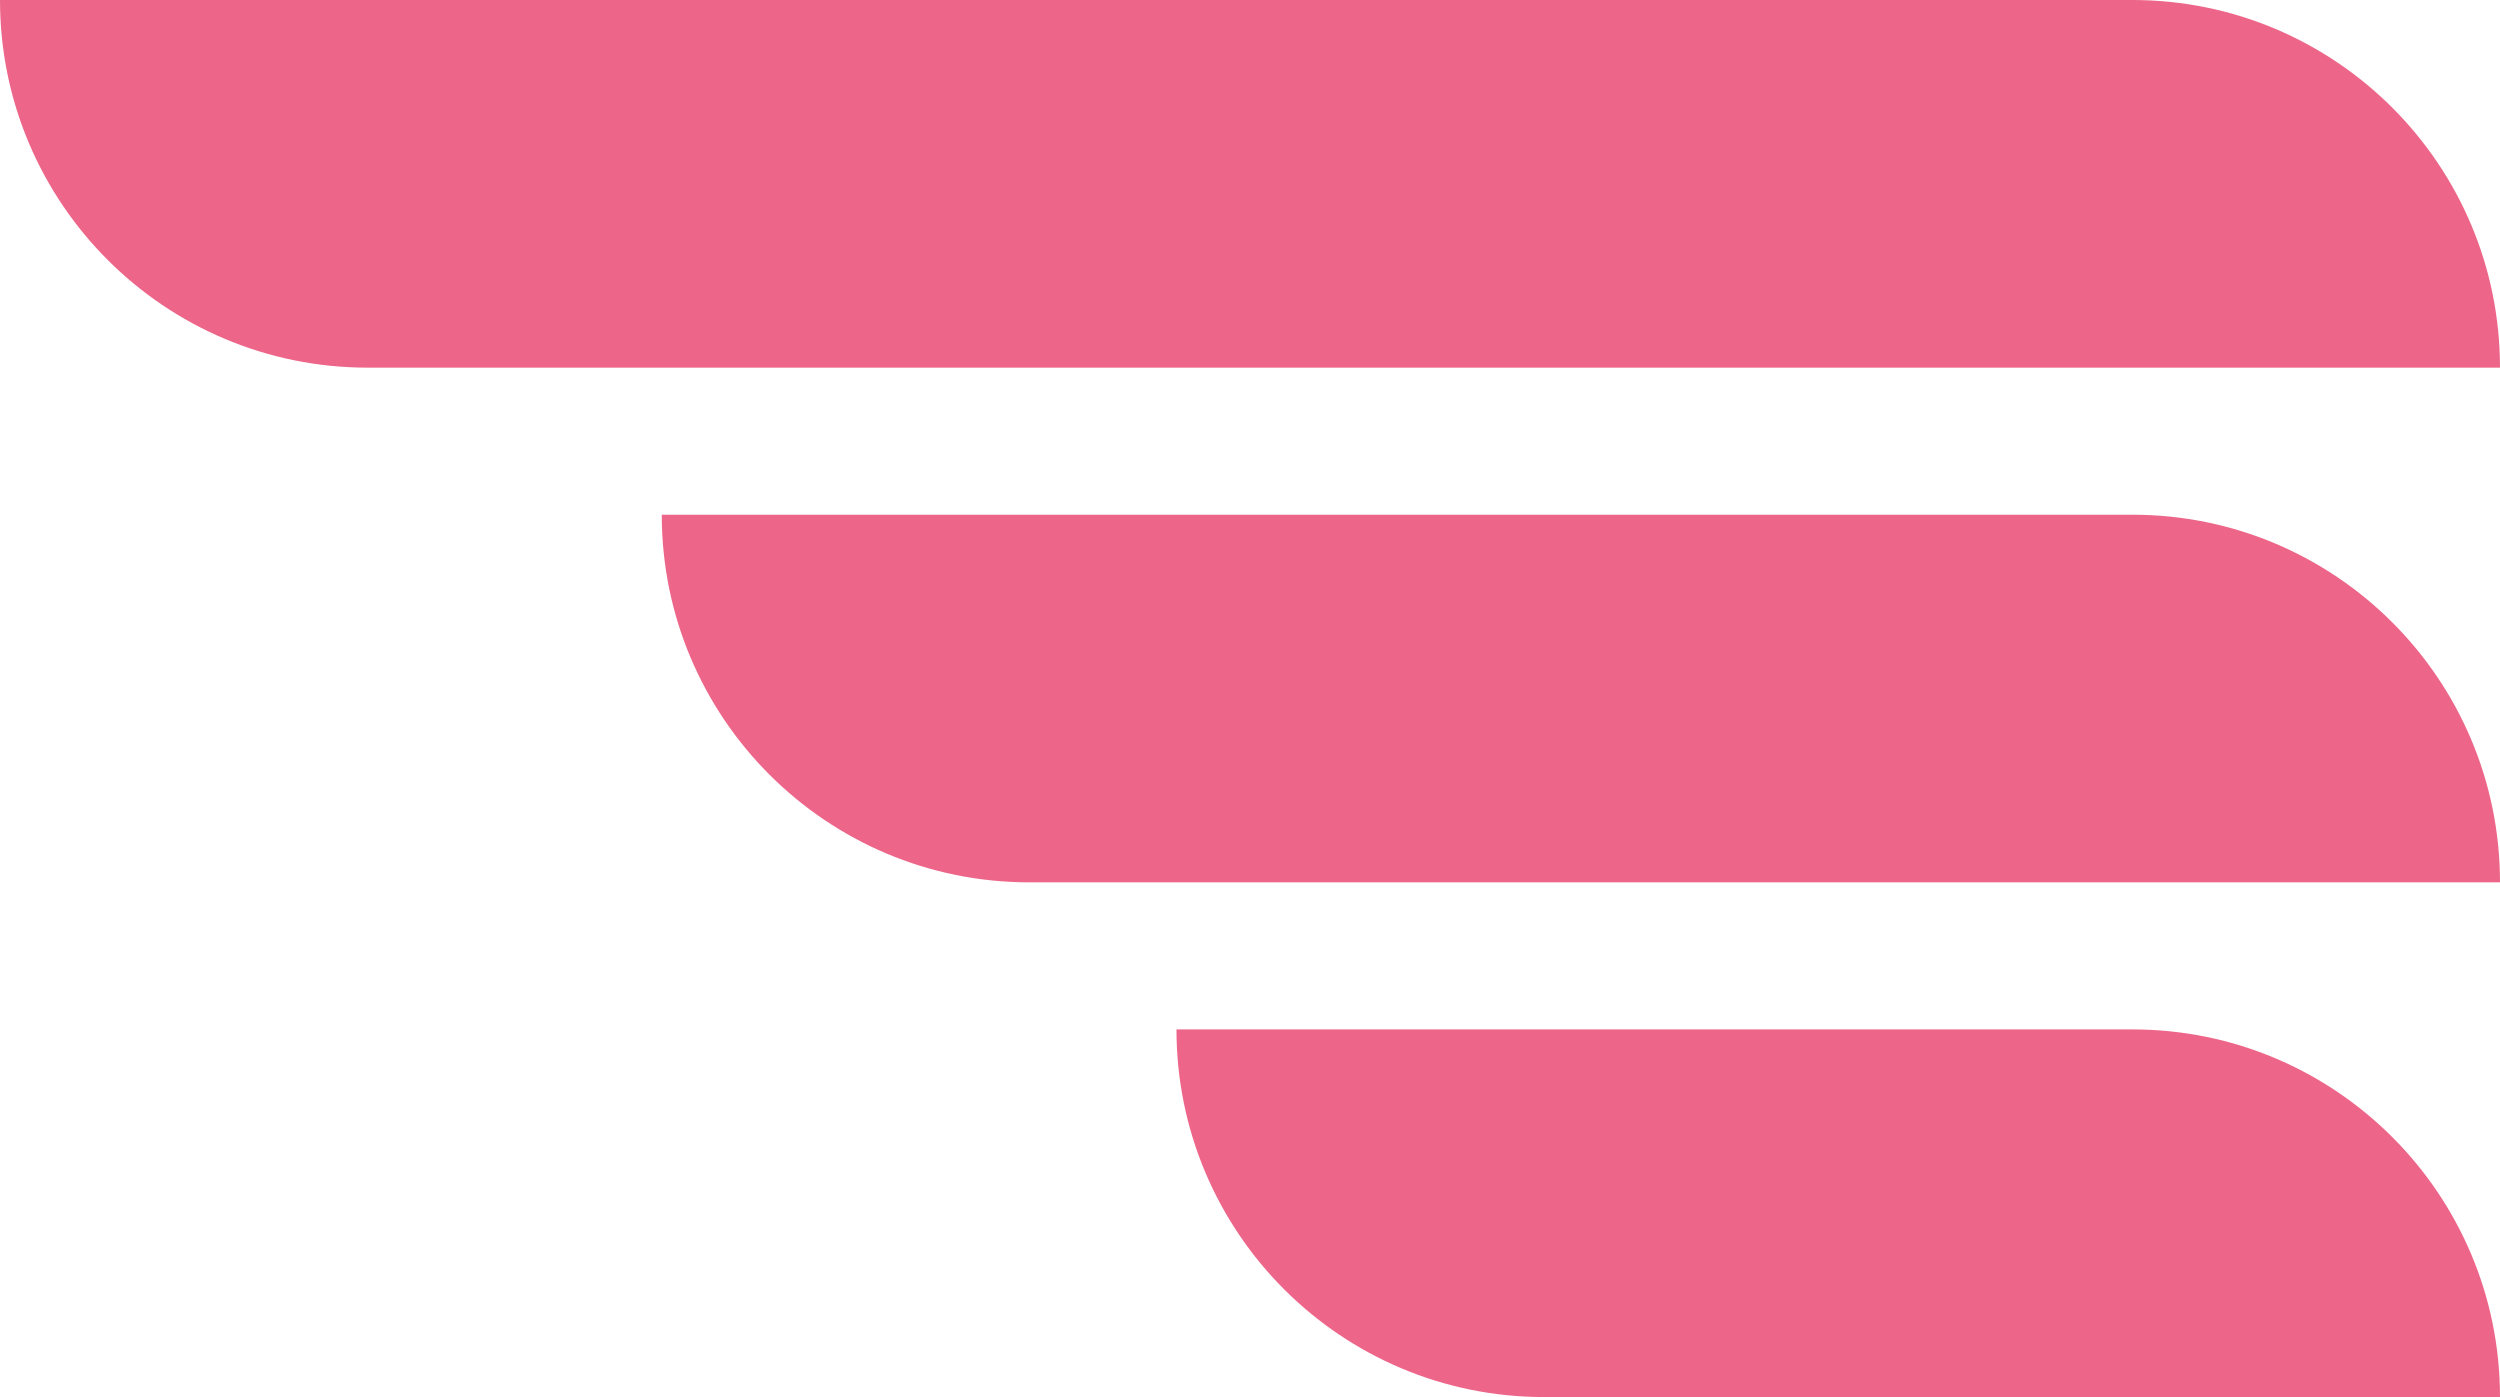
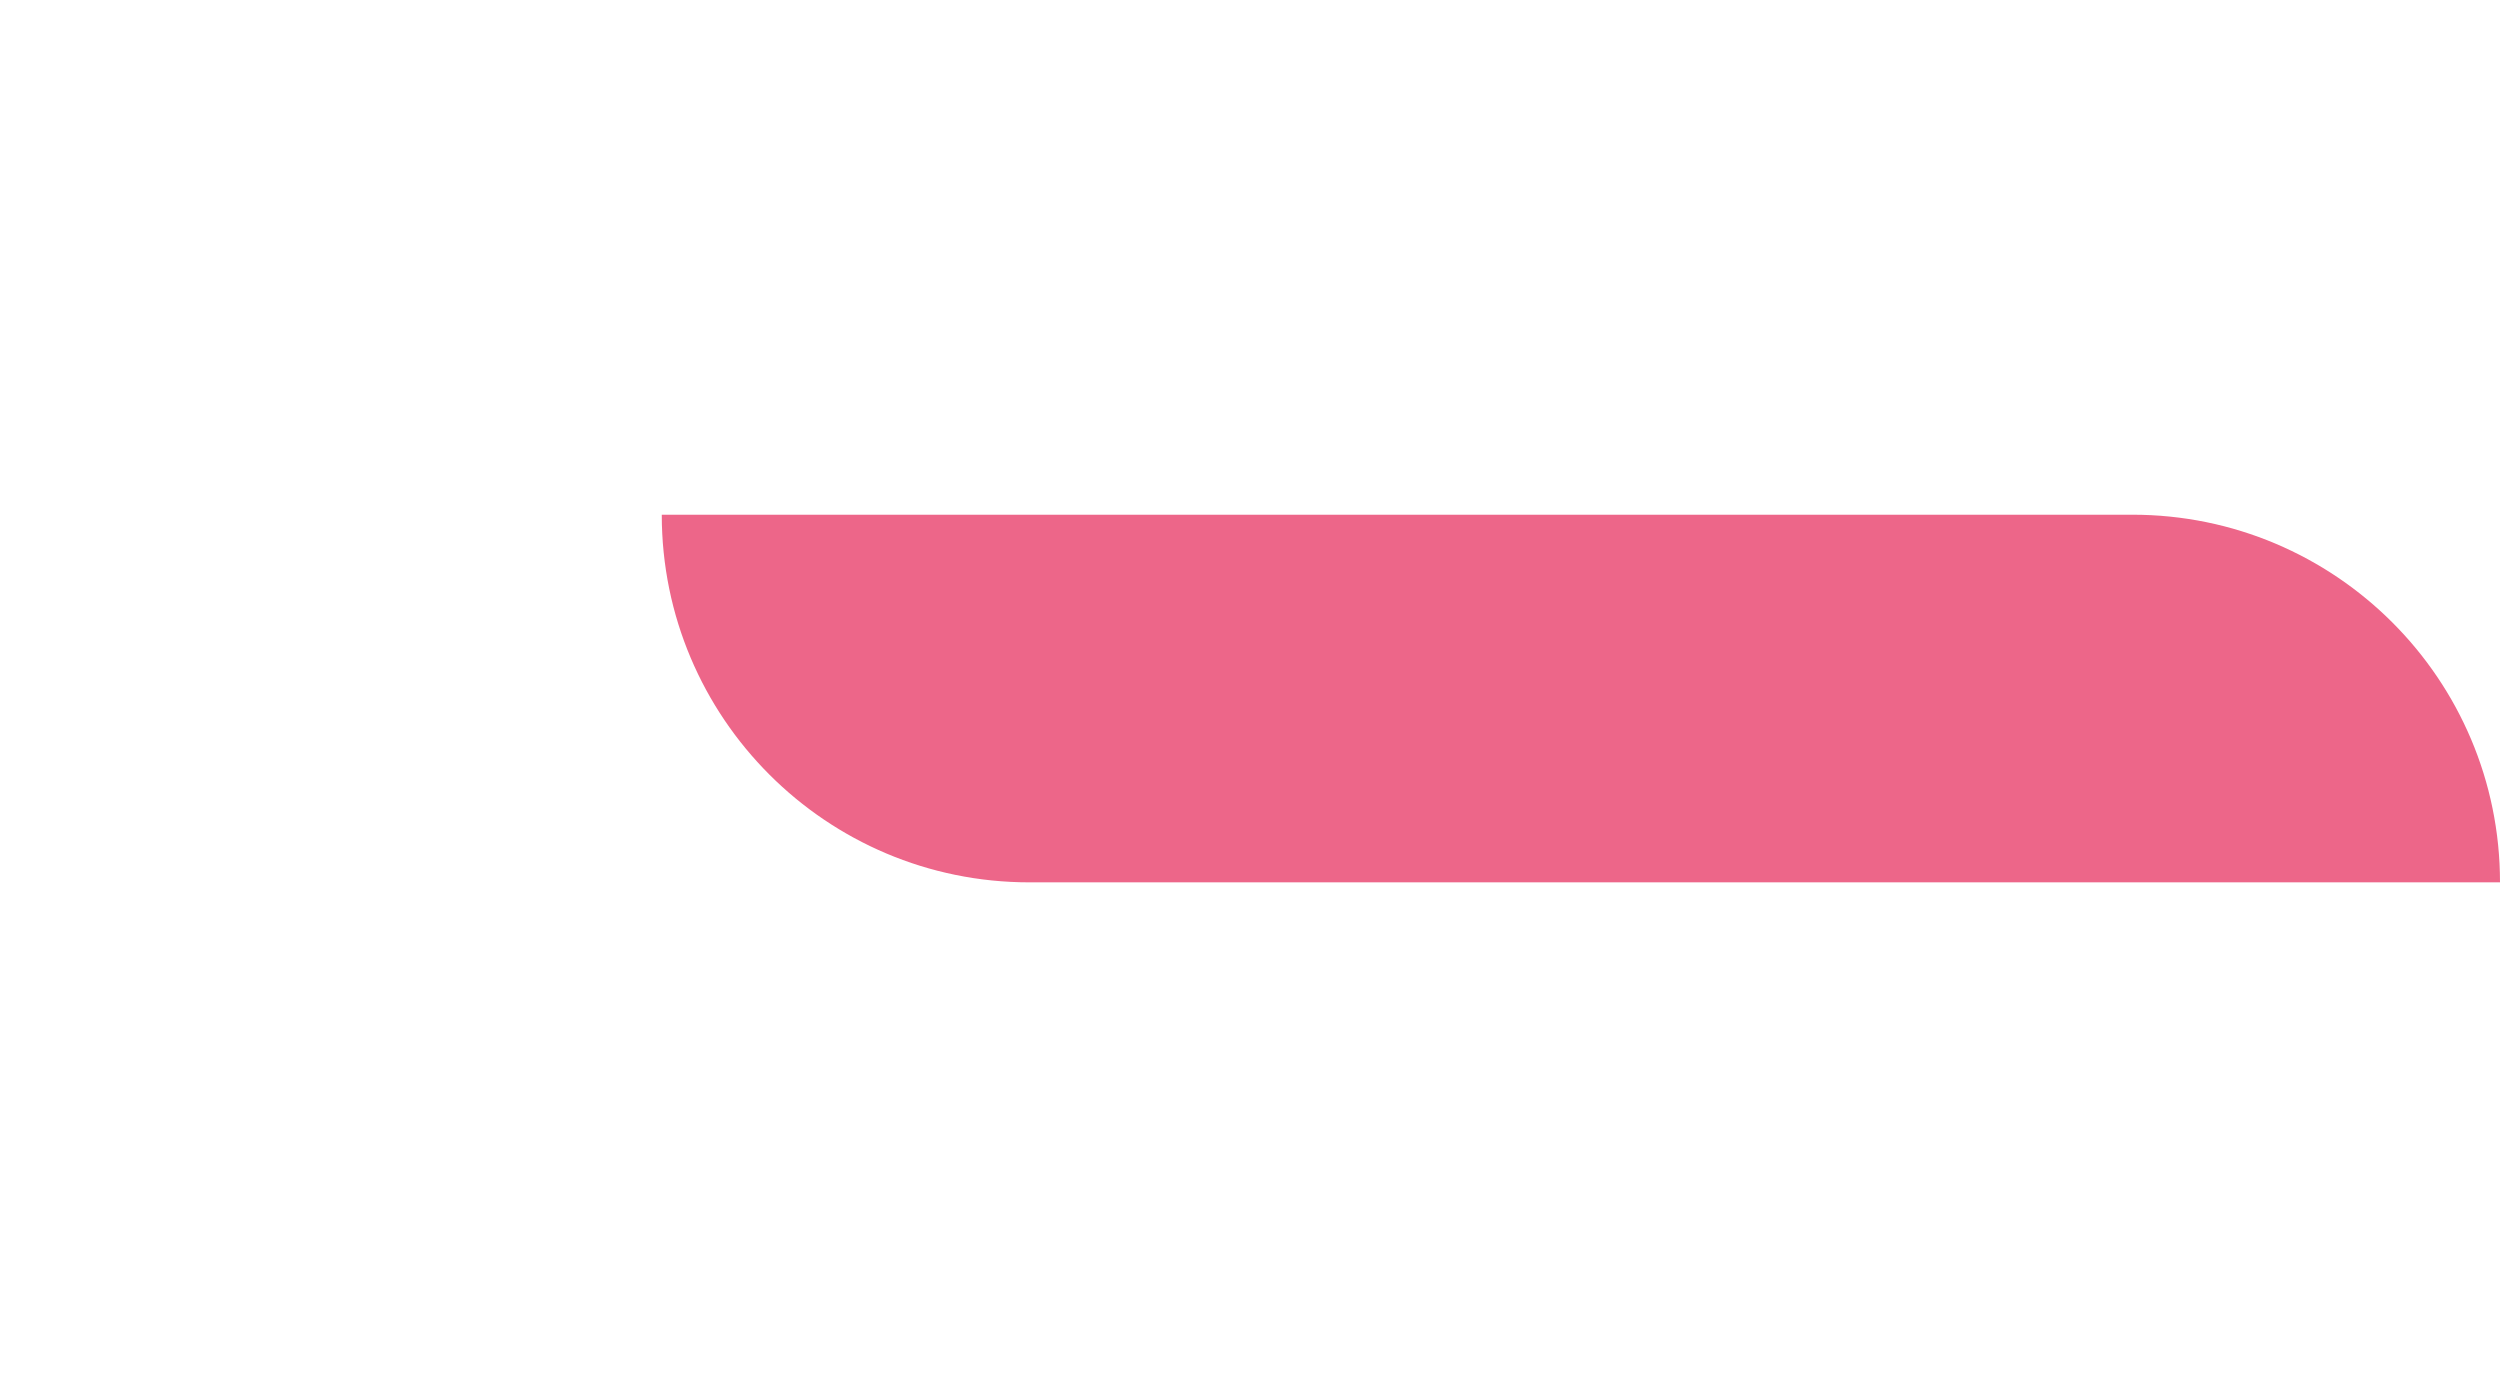
<svg xmlns="http://www.w3.org/2000/svg" width="34" height="19" viewBox="0 0 34 19" fill="none">
  <g filter="url(#filter0_b_0_1)">
-     <path d="M0 0H29C31.761 0 34 2.239 34 5H5C2.239 5 0 2.761 0 0Z" fill="#E4154A" fill-opacity="0.65" />
-   </g>
+     </g>
  <g filter="url(#filter1_b_0_1)">
    <path d="M9 7H29C31.761 7 34 9.239 34 12H14C11.239 12 9 9.761 9 7Z" fill="#E4154A" fill-opacity="0.65" />
  </g>
  <g filter="url(#filter2_b_0_1)">
-     <path d="M16 14H29C31.761 14 34 16.239 34 19H21C18.239 19 16 16.761 16 14Z" fill="#E4154A" fill-opacity="0.65" />
-   </g>
+     </g>
  <defs>
    <filter id="filter0_b_0_1" x="-7.1" y="-7.1" width="48.2" height="19.2" filterUnits="userSpaceOnUse" color-interpolation-filters="sRGB">
      <feFlood flood-opacity="0" result="BackgroundImageFix" />
      <feGaussianBlur in="BackgroundImageFix" stdDeviation="3.55" />
      <feComposite in2="SourceAlpha" operator="in" result="effect1_backgroundBlur_0_1" />
      <feBlend mode="normal" in="SourceGraphic" in2="effect1_backgroundBlur_0_1" result="shape" />
    </filter>
    <filter id="filter1_b_0_1" x="1.9" y="-0.1" width="39.2" height="19.2" filterUnits="userSpaceOnUse" color-interpolation-filters="sRGB">
      <feFlood flood-opacity="0" result="BackgroundImageFix" />
      <feGaussianBlur in="BackgroundImageFix" stdDeviation="3.55" />
      <feComposite in2="SourceAlpha" operator="in" result="effect1_backgroundBlur_0_1" />
      <feBlend mode="normal" in="SourceGraphic" in2="effect1_backgroundBlur_0_1" result="shape" />
    </filter>
    <filter id="filter2_b_0_1" x="8.9" y="6.9" width="32.2" height="19.2" filterUnits="userSpaceOnUse" color-interpolation-filters="sRGB">
      <feFlood flood-opacity="0" result="BackgroundImageFix" />
      <feGaussianBlur in="BackgroundImageFix" stdDeviation="3.55" />
      <feComposite in2="SourceAlpha" operator="in" result="effect1_backgroundBlur_0_1" />
      <feBlend mode="normal" in="SourceGraphic" in2="effect1_backgroundBlur_0_1" result="shape" />
    </filter>
  </defs>
</svg>